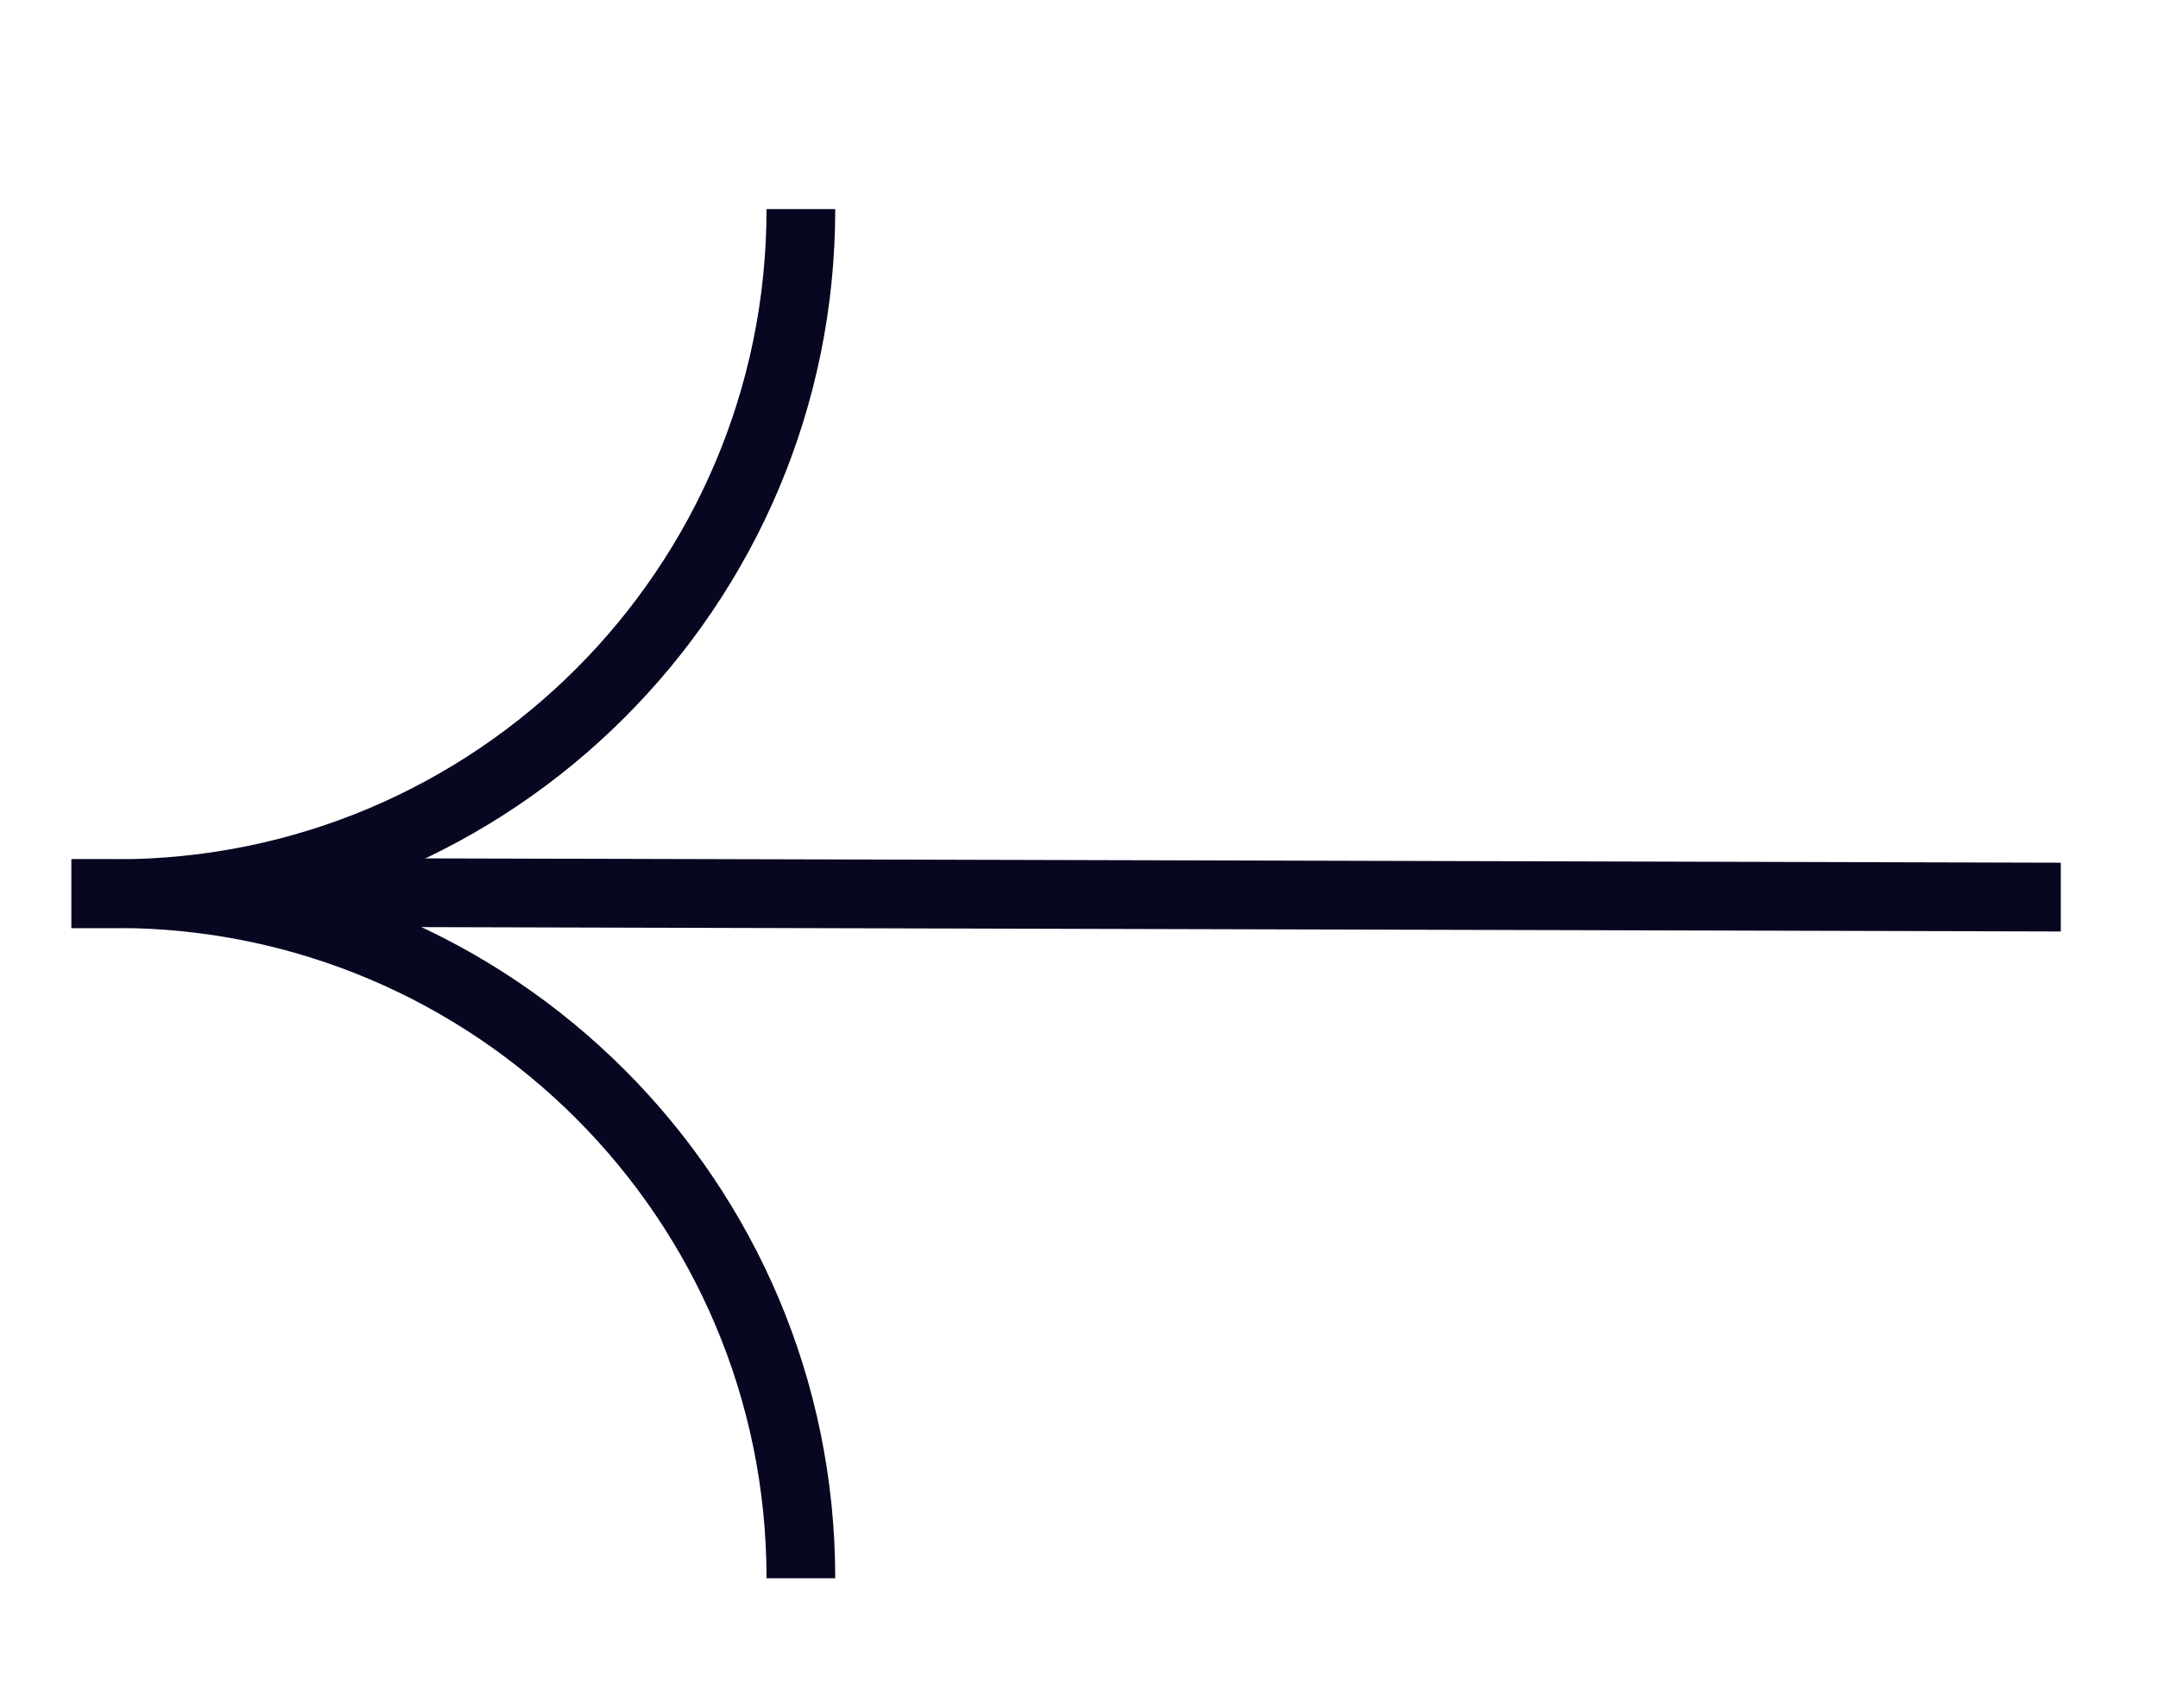
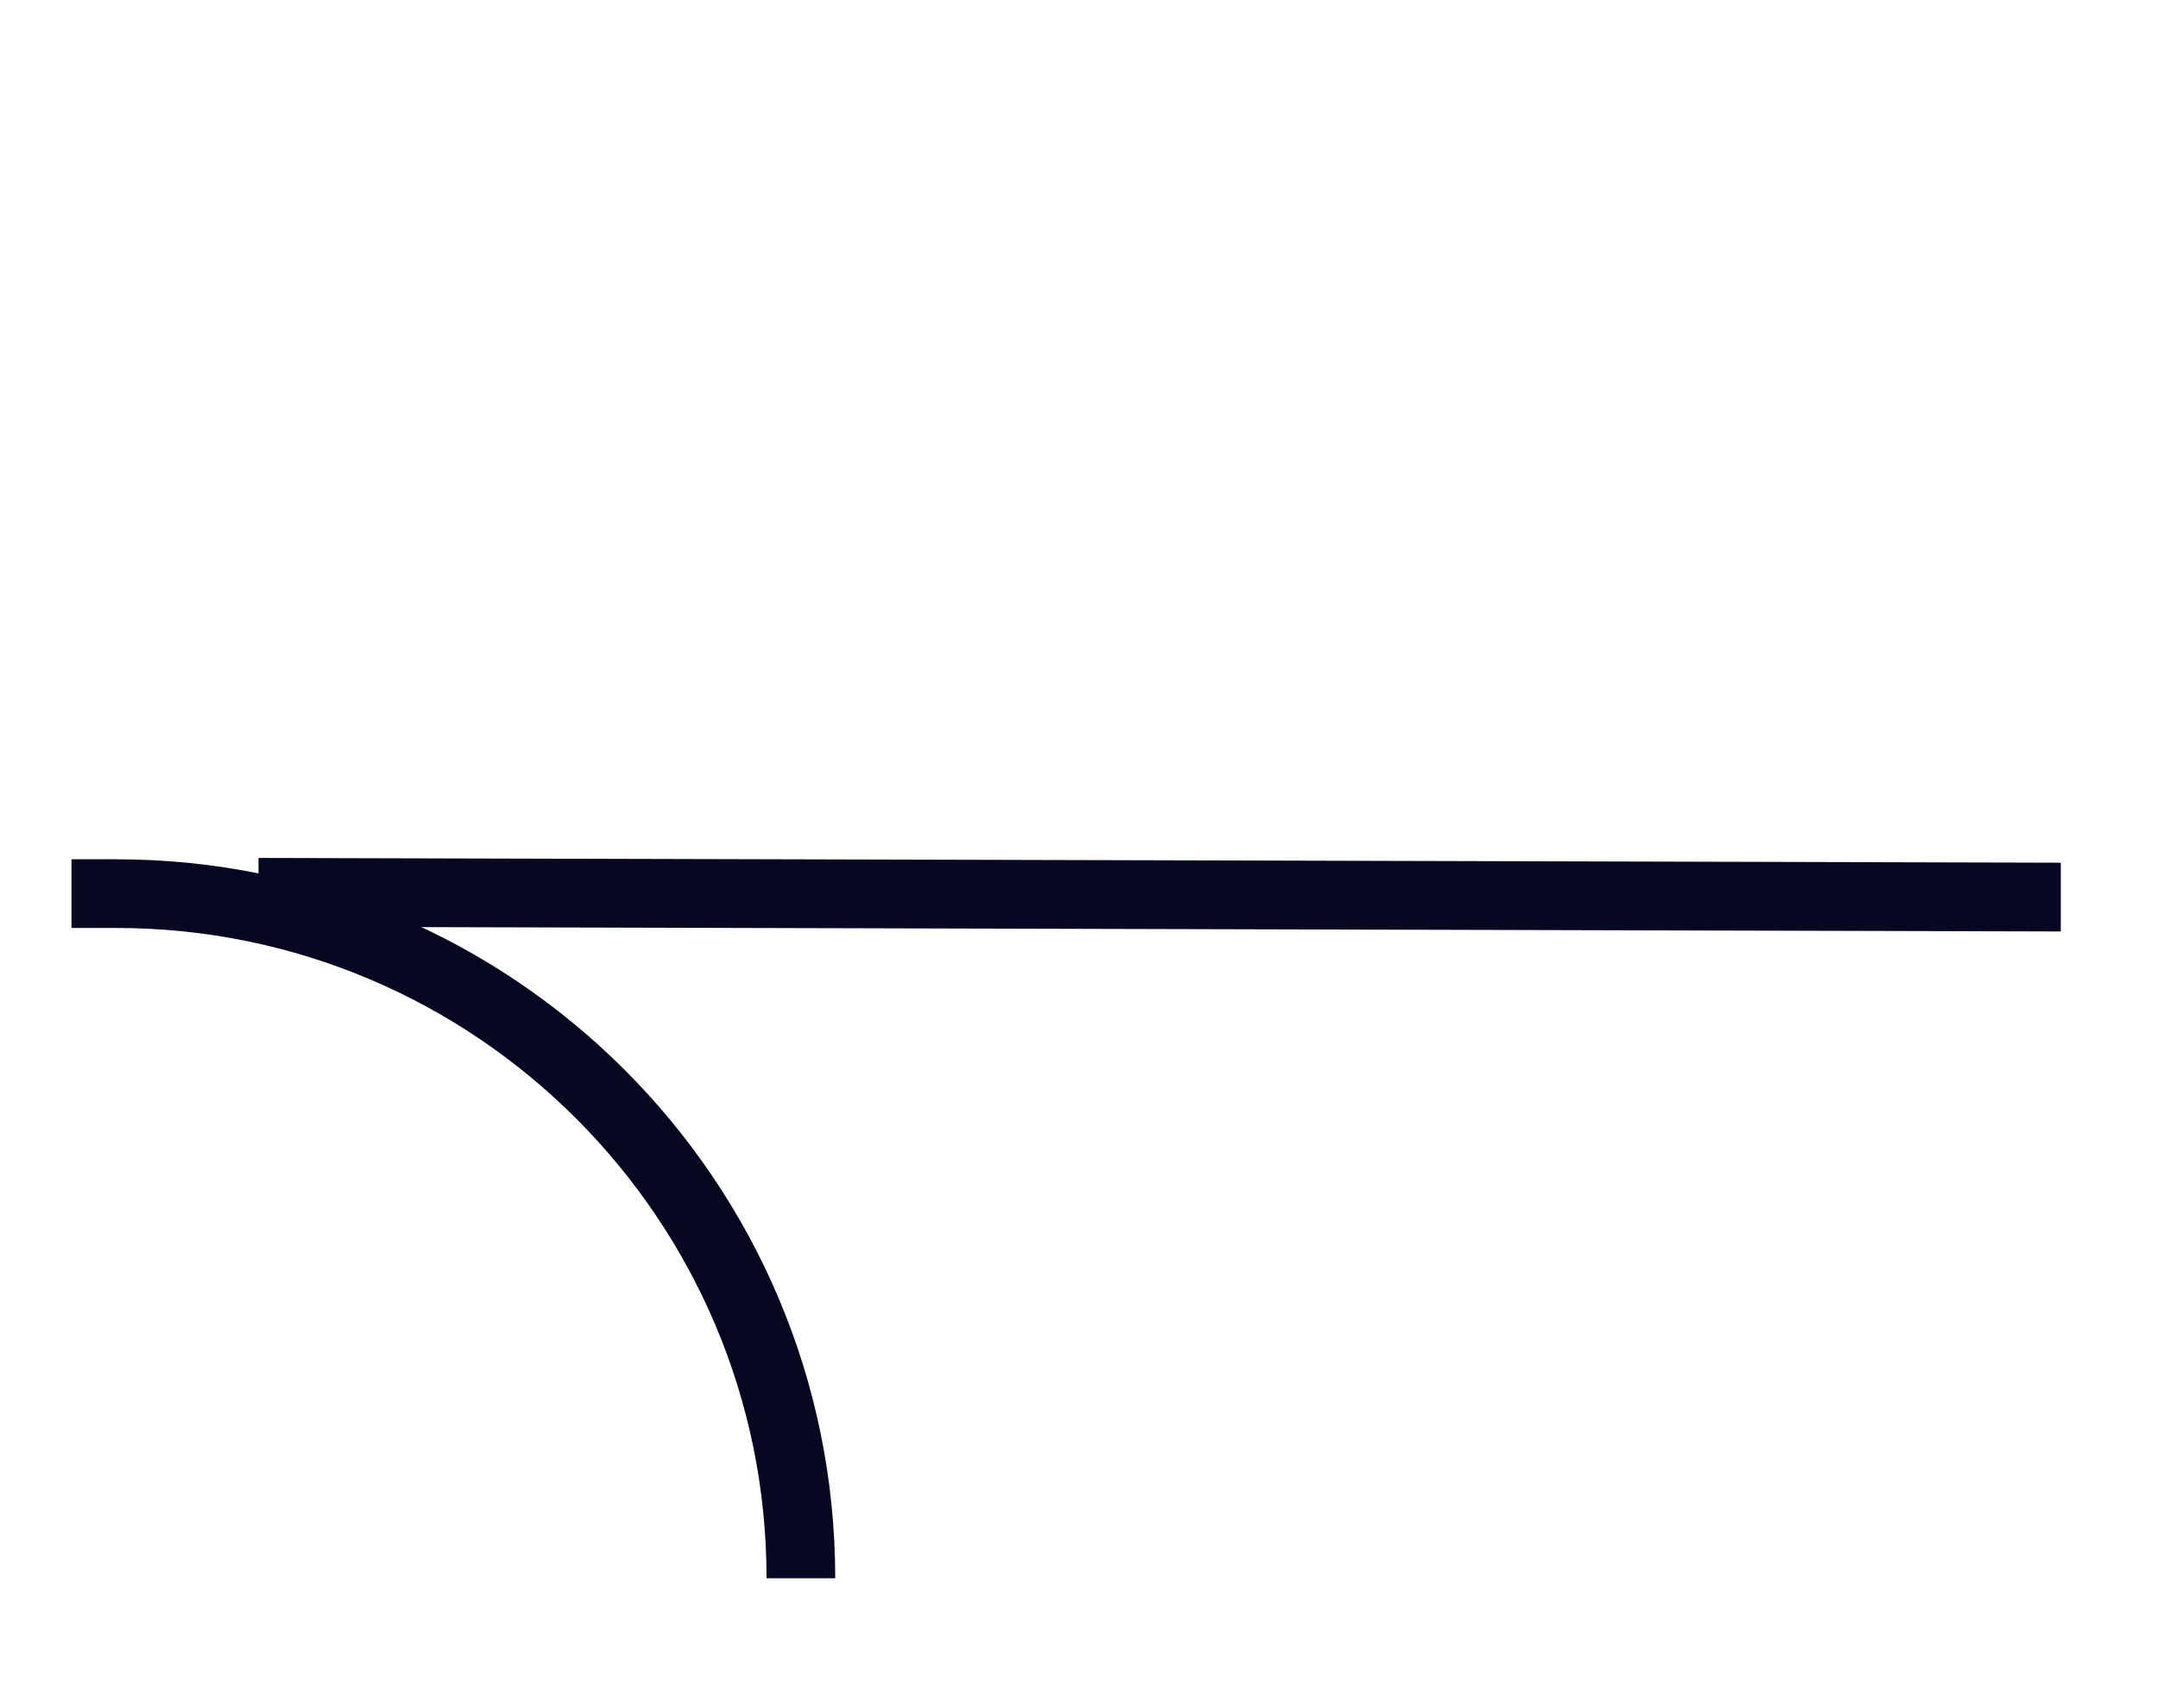
<svg xmlns="http://www.w3.org/2000/svg" width="24" height="19" viewBox="0 0 24 19" fill="none">
-   <path fill-rule="evenodd" clip-rule="evenodd" d="M1.292 10.323L0.795 10.323L0.795 9.558L1.292 9.558C5.286 9.558 8.525 6.32 8.525 2.326L9.289 2.326C9.289 6.743 5.709 10.323 1.292 10.323Z" fill="#070721" />
  <path fill-rule="evenodd" clip-rule="evenodd" d="M1.292 9.558L0.795 9.558L0.795 10.322L1.292 10.322C5.286 10.322 8.525 13.56 8.525 17.555L9.289 17.555C9.289 13.138 5.709 9.558 1.292 9.558Z" fill="#070721" />
  <path fill-rule="evenodd" clip-rule="evenodd" d="M22.919 10.361L2.875 10.308L2.875 9.543L22.919 9.596L22.919 10.361Z" fill="#070721" />
</svg>